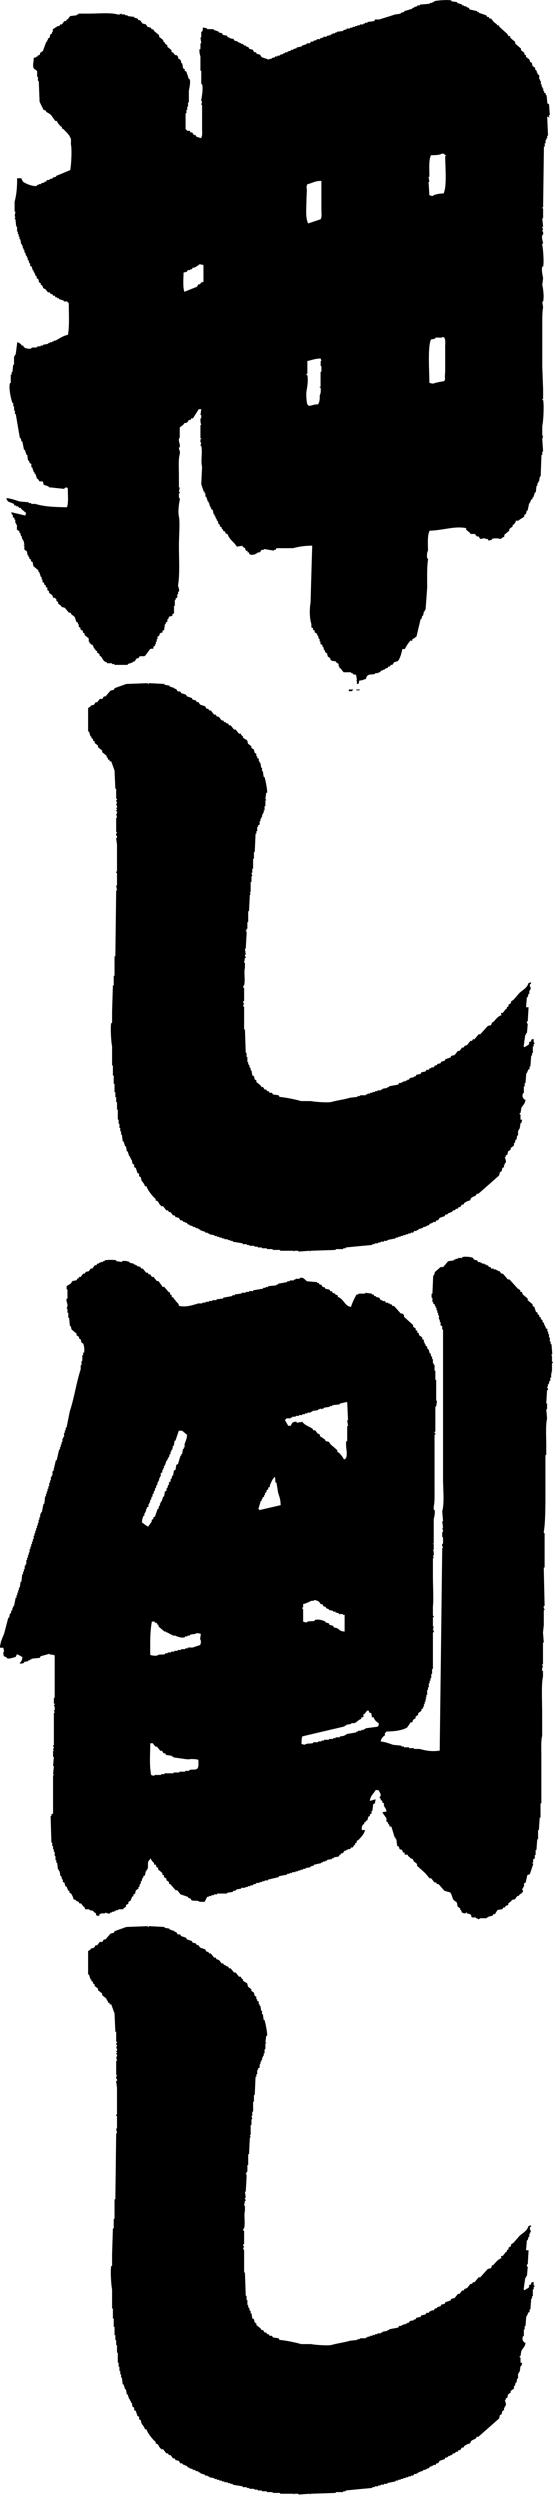
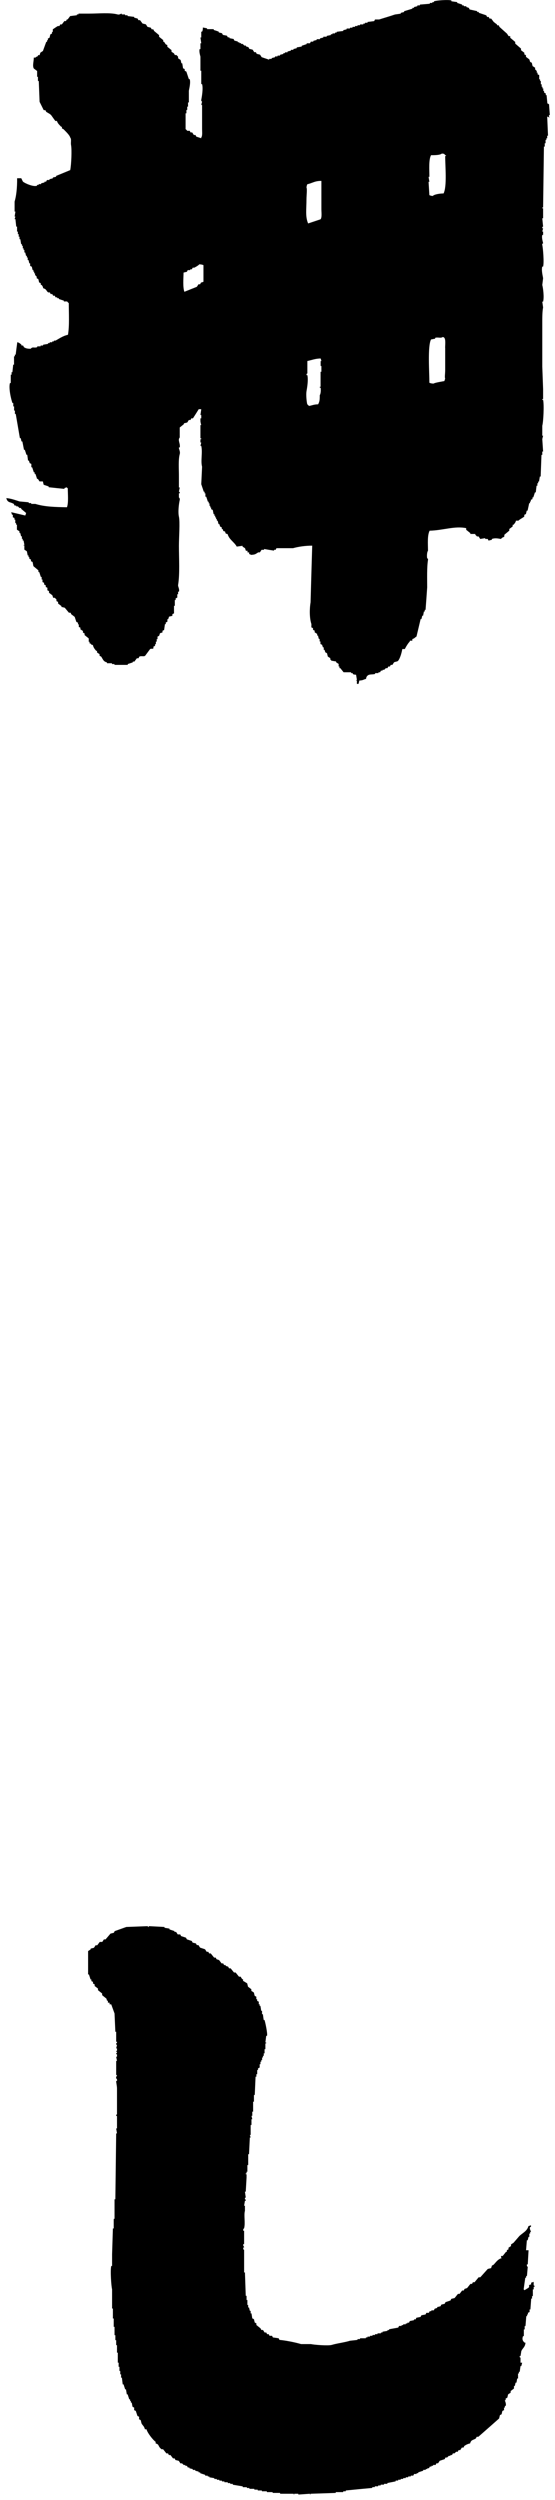
<svg xmlns="http://www.w3.org/2000/svg" width="46" height="207" viewBox="0 0 46 207" fill="none">
  <path fill-rule="evenodd" clip-rule="evenodd" d="M45.572 9.739C45.572 9.739 45.468 9.681 45.505 9.529H45.572C45.551 9.231 45.525 8.933 45.505 8.63L45.369 8.562C45.348 8.332 45.322 8.102 45.301 7.872H45.233V7.736L45.098 7.668V7.532H45.03V7.323H44.962V7.187H44.894V6.978H44.826V6.701H44.759V6.565H44.691V6.22L44.555 6.152V6.016H44.487V5.88L44.352 5.744V5.608L44.143 5.472L44.075 5.195L43.94 5.127L43.872 4.918L43.595 4.708V4.572L43.46 4.504V4.369L43.183 4.159V4.023C43.022 3.887 42.86 3.746 42.703 3.61V3.474L42.291 3.129V2.993H42.156L42.02 2.784C41.812 2.601 41.608 2.418 41.4 2.23L41.332 2.094H41.196V2.026C41.102 1.958 41.014 1.89 40.92 1.817L40.711 1.54H40.575L40.508 1.404H40.372L40.304 1.268L39.683 1.059V0.991H39.548V0.923C39.339 0.876 39.136 0.829 38.927 0.787L38.859 0.651L38.651 0.583V0.515H38.442V0.447H38.306V0.379C38.171 0.332 38.03 0.285 37.894 0.243V0.175C37.733 0.154 37.571 0.128 37.414 0.107V0.039C37.143 -0.045 36.152 0.039 35.97 0.107V0.175H35.834V0.243H35.625V0.311C35.349 0.332 35.072 0.358 34.801 0.379V0.447H34.593V0.515L34.316 0.583V0.651H34.181V0.719L33.492 0.928V0.996L33.215 1.064V1.132C33.054 1.153 32.892 1.179 32.736 1.2C32.334 1.341 31.833 1.482 31.427 1.613H31.082L31.014 1.749C30.832 1.77 30.649 1.796 30.462 1.817V1.885H30.253V1.953H30.117V2.021H29.841V2.089H29.632V2.157H29.424V2.225H29.215V2.293H29.006V2.361H28.73V2.429L28.453 2.497V2.565C28.271 2.585 28.088 2.612 27.901 2.633V2.7H27.765V2.768H27.556V2.836H27.421V2.904C27.306 2.925 27.191 2.951 27.076 2.972V3.04H26.8V3.108L26.523 3.176V3.244H26.247V3.312L25.971 3.38V3.448H25.762L25.694 3.584H25.418V3.652C25.282 3.699 25.141 3.746 25.006 3.788V3.856C24.87 3.877 24.729 3.903 24.593 3.924V3.992L24.317 4.06V4.128H24.108V4.196C24.015 4.217 23.926 4.243 23.832 4.264V4.332H23.623V4.4H23.488V4.468L23.211 4.536V4.604H23.003V4.672H22.794V4.74L22.517 4.808V4.876H22.309V4.944L21.688 4.735L21.552 4.525L21.276 4.457L21.208 4.321H21.073L20.937 4.112L20.661 4.044L20.593 3.908C20.525 3.887 20.457 3.861 20.384 3.84V3.772H20.248L20.113 3.636H19.977V3.568H19.842V3.501H19.706V3.433C19.612 3.412 19.523 3.385 19.43 3.365L19.362 3.229L19.018 3.161V3.093H18.882L18.814 2.957C18.699 2.936 18.585 2.91 18.47 2.889L18.402 2.753C18.308 2.732 18.22 2.706 18.126 2.685V2.617C17.99 2.57 17.849 2.523 17.714 2.481V2.413H17.161V2.345L16.816 2.277C16.806 2.455 16.806 2.517 16.749 2.622H16.681V3.103H16.613L16.681 3.584H16.613V4.065H16.545C16.488 4.274 16.587 4.583 16.613 4.687V5.859H16.681V6.962H16.749C16.853 7.333 16.728 8.008 16.681 8.275C16.66 8.379 16.749 8.41 16.749 8.41L16.681 8.688H16.749V10.69C16.749 10.92 16.79 11.255 16.681 11.38V11.448L16.269 11.312L16.201 11.177H16.065L15.93 10.967H15.794L15.726 10.832H15.518C15.518 10.832 15.45 10.732 15.382 10.695V9.383H15.45V9.106H15.518V8.829H15.585V8.484H15.653V7.516C15.685 7.328 15.815 6.837 15.721 6.549H15.653L15.445 5.927L15.309 5.859V5.723L15.173 5.655C15.152 5.519 15.126 5.378 15.106 5.242H15.038L14.97 4.965L14.761 4.829V4.693L14.626 4.557H14.49L14.422 4.421L14.214 4.285V4.149C14.099 4.055 13.984 3.966 13.869 3.872V3.736L13.734 3.668L13.598 3.459H13.53V3.323C13.416 3.229 13.301 3.14 13.186 3.046V2.91C13.05 2.795 12.91 2.68 12.774 2.565L12.706 2.429H12.571L12.503 2.293L12.226 2.225L12.091 2.015C11.997 1.995 11.908 1.968 11.814 1.948L11.606 1.67H11.47L11.402 1.534L11.126 1.466V1.398C10.943 1.378 10.761 1.351 10.573 1.331V1.263H10.364V1.195H10.088V1.127C9.999 1.127 9.916 1.242 9.743 1.195C9.128 1.027 8.142 1.127 7.402 1.127H6.504V1.195H6.369V1.263C6.186 1.283 6.004 1.31 5.816 1.331L5.607 1.608H5.539L5.472 1.744H5.336L5.127 2.021H4.992L4.924 2.157H4.788C4.752 2.178 4.387 2.413 4.376 2.434V2.643H4.308V2.779L4.173 2.847L4.105 3.124L3.969 3.192V3.328H3.902V3.464H3.834C3.74 3.715 3.651 3.971 3.557 4.222L3.349 4.358L3.281 4.567H3.145V4.635C3.062 4.703 3.01 4.682 2.937 4.771H2.801C2.801 5.09 2.676 5.44 2.801 5.671L3.077 5.88V6.361H3.145V6.706H3.213C3.234 7.281 3.26 7.856 3.281 8.431L3.625 9.122H3.761L3.829 9.258C3.99 9.367 4.11 9.404 4.241 9.535C4.355 9.697 4.47 9.859 4.585 10.016H4.72C4.783 10.241 4.934 10.34 5.065 10.497H5.133V10.633L5.268 10.701C5.425 10.868 5.758 11.166 5.821 11.391C5.941 11.527 5.847 11.783 5.889 12.013C5.962 12.39 5.915 13.587 5.821 14.084C5.43 14.246 5.039 14.408 4.653 14.565V14.633C4.559 14.654 4.47 14.68 4.376 14.701V14.769C4.282 14.79 4.194 14.816 4.1 14.837V14.905H3.891L3.823 15.041H3.688V15.109L3.411 15.177V15.245H3.203V15.313H3.067V15.381C2.744 15.496 2.019 15.151 1.899 15.036C1.852 14.941 1.805 14.852 1.763 14.758H1.419C1.429 15.553 1.346 16.249 1.21 16.693V17.519H1.278L1.21 17.932H1.278L1.21 18.142H1.278C1.299 18.351 1.325 18.555 1.346 18.764H1.414V19.177H1.481V19.386H1.549V19.595H1.617V19.804H1.685C1.706 19.94 1.732 20.081 1.753 20.217H1.82V20.353H1.888V20.562H1.956V20.698H2.024V20.908H2.092L2.159 21.185H2.227V21.321H2.295V21.53H2.363C2.384 21.624 2.41 21.713 2.431 21.807H2.498V22.016L2.634 22.084C2.655 22.178 2.681 22.267 2.702 22.361H2.77V22.497H2.837V22.633H2.905V22.769L3.041 22.905V23.041L3.177 23.109L3.244 23.386L3.38 23.454V23.59H3.448C3.526 23.695 3.547 23.71 3.583 23.867C3.881 23.951 3.818 24.087 3.995 24.212H4.131L4.199 24.348H4.334L4.402 24.484H4.538L4.606 24.62H4.741V24.688H4.877V24.756C5.013 24.803 5.153 24.85 5.289 24.892V24.96H5.565C5.565 24.96 5.638 25.065 5.701 25.096C5.701 25.953 5.764 26.978 5.633 27.721C5.211 27.81 4.924 28.029 4.601 28.202H4.465V28.27H4.329V28.338H4.121V28.406H3.985V28.474C3.849 28.495 3.709 28.521 3.573 28.542V28.61H3.364V28.678H3.088V28.746C2.796 28.84 2.733 28.673 2.535 28.882C2.259 28.871 2.154 28.856 1.982 28.746L1.914 28.61H1.779V28.542C1.659 28.442 1.612 28.385 1.434 28.333C1.387 28.678 1.341 29.023 1.299 29.368H1.231V29.504H1.163V30.194H1.095C1.074 30.403 1.048 30.607 1.028 30.816H0.96V31.026H0.892V31.716H0.824C0.699 32.15 0.928 33.102 1.033 33.373H1.101V33.651H1.168V33.996H1.236V34.273H1.304C1.419 34.942 1.533 35.606 1.648 36.275H1.716C1.737 36.37 1.763 36.459 1.784 36.553H1.852C1.899 36.783 1.946 37.013 1.987 37.243H2.055C2.102 37.379 2.149 37.52 2.191 37.656H2.259C2.279 37.818 2.305 37.98 2.326 38.137H2.394L2.462 38.346L2.598 38.414V38.691H2.665C2.712 38.827 2.759 38.968 2.801 39.104H2.869V39.24H2.937C2.984 39.376 3.031 39.517 3.072 39.653H3.14L3.276 39.862H3.552L3.62 40.14L4.032 40.276V40.343C4.47 40.391 4.903 40.438 5.341 40.48V40.411L5.55 40.343V40.411H5.618C5.618 40.908 5.691 41.619 5.55 42.001C4.548 41.985 3.683 41.959 2.931 41.724H2.587V41.656H2.378V41.588C2.128 41.567 1.873 41.541 1.622 41.52C1.304 41.421 0.918 41.274 0.522 41.243C0.626 41.651 0.855 41.546 1.142 41.724L1.21 41.86H1.346V41.928H1.481L1.617 42.064H1.753V42.132L2.165 42.477L2.097 42.686C1.706 42.592 1.314 42.503 0.928 42.409L0.996 42.618H1.064V42.827L1.2 42.895V43.031H1.267V43.308H1.335V43.444H1.403V43.857L1.612 43.993V44.129H1.68C1.7 44.223 1.726 44.312 1.747 44.406H1.815V44.616H1.883V44.752H1.951L2.019 45.097C1.998 45.191 1.93 45.071 1.951 45.165H2.019V45.51L2.227 45.646C2.248 45.761 2.274 45.876 2.295 45.991H2.363V46.127H2.431V46.263L2.566 46.331V46.467L2.702 46.535L2.77 46.88C2.905 46.995 3.046 47.11 3.182 47.225V47.361H3.25C3.297 47.497 3.343 47.638 3.385 47.774H3.453V47.983H3.521V48.192L3.656 48.26V48.396L3.792 48.464V48.6L3.928 48.668V48.877L4.063 48.945V49.081L4.34 49.29L4.408 49.499H4.543L4.679 49.635V49.771L4.814 49.839V49.975C4.908 50.043 4.997 50.111 5.091 50.184V50.252C5.185 50.273 5.273 50.299 5.367 50.32C5.482 50.456 5.597 50.597 5.712 50.733H5.847L5.915 50.869C6.009 50.937 6.098 51.005 6.191 51.078L6.327 51.492L6.463 51.56V51.696H6.53V51.905L6.666 51.973V52.109L6.875 52.245V52.38L7.01 52.449V52.584C7.125 52.679 7.24 52.767 7.355 52.862V53.139H7.422V53.275H7.49C7.584 53.379 7.527 53.364 7.699 53.411C7.751 53.641 7.85 53.74 7.975 53.892H8.043V54.028L8.252 54.164V54.3L8.387 54.367C8.539 54.592 8.559 54.77 8.867 54.849V54.917H9.279V54.984H9.488V55.053H10.588V54.984C10.724 54.938 10.865 54.89 11.001 54.849V54.781H11.136L11.345 54.504H11.48L11.548 54.367C11.72 54.284 11.893 54.388 12.028 54.3L12.44 53.745C12.55 53.677 12.644 53.766 12.717 53.677V53.541L12.852 53.473V53.337H12.92V53.128H12.988V52.919H13.056V52.71L13.191 52.642L13.259 52.433L13.468 52.365V52.229L13.603 52.161C13.624 51.999 13.65 51.837 13.671 51.68H13.739V51.544L13.875 51.476V51.267H13.942L14.01 51.058L14.287 50.99V50.854L14.422 50.786V50.163H14.49V49.682H14.558V49.547L14.694 49.478V49.201H14.761V48.992H14.829C14.897 48.767 14.74 48.574 14.761 48.438C14.913 47.502 14.829 46.247 14.829 45.196C14.829 44.495 14.928 43.23 14.829 42.78C14.74 42.378 14.829 41.698 14.897 41.4C14.928 41.253 14.829 41.191 14.829 41.191V40.846H14.897C14.918 40.725 14.829 40.71 14.829 40.71L14.897 40.364H14.829V39.397C14.829 38.822 14.772 38.064 14.897 37.604C14.96 37.373 14.808 37.175 14.829 37.049H14.897C14.965 36.72 14.704 36.448 14.897 36.223V35.397C15.012 35.303 15.126 35.214 15.241 35.12V35.052L15.518 34.984L15.653 34.775H15.789L15.857 34.639H15.992C16.154 34.388 16.316 34.132 16.472 33.881H16.681L16.613 34.362H16.681V34.639H16.613V34.848C16.613 34.989 16.681 35.188 16.681 35.193H16.613V36.296H16.681V36.364H16.613V36.642H16.681L16.613 36.919H16.681C16.806 37.447 16.618 38.173 16.749 38.644C16.728 39.125 16.702 39.611 16.681 40.093L16.89 40.715H16.957V40.851H17.025V41.128H17.093C17.14 41.264 17.187 41.405 17.229 41.541H17.296V41.677H17.364V41.886H17.432V42.022H17.5V42.158L17.635 42.226C17.656 42.341 17.682 42.456 17.703 42.571H17.771V42.707H17.839V42.843H17.907V42.979H17.974V43.115H18.042L18.11 43.392H18.178L18.246 43.601L18.381 43.669V43.805H18.449C18.569 43.999 18.386 43.925 18.658 44.014C18.71 44.203 18.673 44.171 18.866 44.223C18.986 44.673 19.414 44.877 19.623 45.259C19.784 45.238 19.946 45.212 20.102 45.191V45.259L20.311 45.395L20.379 45.604H20.515V45.74H20.65V45.876C20.786 45.918 20.708 45.865 20.786 45.944C21.177 45.928 21.172 45.87 21.407 45.735H21.542L21.678 45.525H21.886V45.457C22.163 45.505 22.439 45.552 22.71 45.593V45.525H22.846L22.914 45.389H24.291C24.729 45.264 25.308 45.18 25.877 45.18C25.83 46.744 25.783 48.307 25.741 49.876C25.647 50.441 25.647 51.178 25.809 51.669V51.947L25.945 52.014V52.151L26.08 52.218V52.354L26.289 52.49V52.626H26.357L26.424 52.903H26.492V53.113H26.56V53.322L26.695 53.39L26.763 53.599H26.831V53.808H26.899L26.967 54.017L27.102 54.085L27.17 54.362L27.379 54.498V54.634H27.447V54.702L27.859 54.77V54.838L28.067 54.974V55.183H28.135V55.319H28.203C28.297 55.434 28.386 55.549 28.479 55.664H29.1V55.732H29.236V55.8C29.33 55.863 29.356 55.852 29.512 55.868C29.533 56.004 29.559 56.145 29.58 56.281C29.57 56.381 29.507 56.255 29.512 56.349H29.58V56.626H29.716C29.736 56.532 29.763 56.443 29.783 56.349C30.096 56.339 30.112 56.266 30.336 56.213C30.368 56.062 30.378 56.02 30.472 55.936C30.623 55.8 30.874 55.873 31.093 55.8V55.732H31.369V55.664H31.505L31.573 55.528H31.708V55.46H31.844L31.979 55.324H32.115L32.183 55.188H32.318L32.386 55.053H32.522L32.657 54.843C32.751 54.781 32.929 54.796 33.002 54.707C33.169 54.493 33.289 54.054 33.346 53.74H33.555C33.633 53.573 33.836 53.233 33.967 53.118V53.05H34.175V52.914C34.368 52.862 34.373 52.788 34.52 52.705C34.634 52.224 34.749 51.737 34.864 51.256H34.932L34.999 50.979H35.067C35.088 50.864 35.114 50.749 35.135 50.634H35.203V50.498H35.271C35.318 49.876 35.365 49.254 35.406 48.637C35.406 47.894 35.375 46.989 35.474 46.357C35.495 46.242 35.406 46.236 35.406 46.221C35.365 46.027 35.396 45.693 35.474 45.599C35.469 45.013 35.411 44.323 35.61 43.941C36.705 43.92 37.701 43.528 38.64 43.732V43.868L38.984 44.145V44.213H39.397V44.281C39.459 44.323 39.517 44.406 39.532 44.417H39.668L39.803 44.626C39.939 44.605 40.08 44.579 40.215 44.558V44.626H40.424L40.492 44.762C40.586 44.741 40.674 44.715 40.768 44.694V44.626C41.05 44.527 41.279 44.589 41.525 44.626C41.634 44.464 41.723 44.516 41.801 44.417V44.281C41.937 44.166 42.078 44.051 42.213 43.936V43.8L42.49 43.591V43.455H42.557C42.657 43.334 42.719 43.287 42.766 43.11H42.975C43.079 42.984 43.387 42.853 43.455 42.764V42.629L43.59 42.561C43.611 42.467 43.637 42.378 43.658 42.283H43.726C43.773 42.074 43.82 41.87 43.861 41.661H43.929V41.525H43.997V41.389L44.133 41.321V41.185H44.2C44.248 41.049 44.294 40.908 44.336 40.772H44.404C44.425 40.589 44.451 40.406 44.472 40.218H44.54V40.009H44.607V39.873H44.675C44.696 39.737 44.722 39.596 44.743 39.46H44.811C44.832 38.864 44.858 38.262 44.879 37.666H44.946V37.389H45.014C44.993 37.044 44.967 36.699 44.946 36.354C44.967 36.26 44.993 36.171 45.014 36.077H44.946V35.251C45.035 34.947 45.108 33.52 45.014 33.112H44.946V33.044H45.014V32.218C44.993 31.596 44.967 30.973 44.946 30.356V26.837C44.946 26.382 44.941 25.807 45.014 25.457C44.993 25.295 44.967 25.133 44.946 24.976H45.014C45.113 24.594 45.014 23.867 44.946 23.595C44.967 23.412 44.993 23.229 45.014 23.041C44.988 22.842 44.858 22.377 44.946 22.074H45.014C45.108 21.734 45.004 20.531 44.946 20.28C44.915 20.149 44.998 20.186 45.014 20.144C44.993 20.003 44.879 19.695 44.946 19.454H45.014V19.177H44.946C44.967 19.083 44.993 18.994 45.014 18.9H44.946C44.931 18.759 45.014 18.764 45.014 18.764C44.993 18.534 44.967 18.304 44.946 18.073H45.014V17.247H44.946V17.179H45.014C45.035 15.501 45.061 13.822 45.082 12.139H45.15V11.862H45.218V11.584H45.285V11.448H45.353V11.239H45.421C45.4 10.711 45.374 10.183 45.353 9.65L45.572 9.739ZM16.863 23.334L16.655 23.402L16.587 23.538H16.451L16.316 23.747C15.971 23.883 15.627 24.024 15.283 24.16C15.142 23.784 15.205 23.067 15.215 22.57C15.309 22.549 15.398 22.523 15.492 22.502L15.559 22.366H15.768V22.299H15.904L15.971 22.163H16.107C16.243 22.089 16.42 22 16.519 21.885C16.702 21.896 16.754 21.912 16.863 21.953V23.334ZM26.638 30.304V30.785H26.57V32.029H26.503V32.097H26.57C26.612 32.291 26.581 32.626 26.503 32.72C26.503 33.122 26.492 33.237 26.367 33.478C26.012 33.483 25.877 33.567 25.611 33.614C25.558 33.546 25.527 33.546 25.475 33.478C25.433 33.431 25.345 32.725 25.407 32.375C25.459 32.082 25.564 31.46 25.475 31.062H25.407C25.386 30.926 25.475 30.926 25.475 30.926V29.891C25.835 29.818 26.143 29.687 26.576 29.682L26.643 29.891H26.576V30.304H26.638ZM26.57 18.157C26.226 18.272 25.882 18.387 25.538 18.502C25.292 17.932 25.402 17.315 25.402 16.5C25.402 16.202 25.47 15.621 25.402 15.532C25.418 15.37 25.433 15.36 25.47 15.255C25.892 15.166 26.08 14.973 26.638 14.978V17.326C26.638 17.582 26.695 18.011 26.57 18.152V18.157ZM36.898 28.793V30.654C36.898 30.926 36.841 31.261 36.898 31.345L36.83 31.554C36.679 31.58 36.011 31.69 35.933 31.763C35.751 31.752 35.698 31.737 35.589 31.695C35.589 30.806 35.432 28.673 35.724 28.108C35.839 28.087 35.954 28.061 36.069 28.04V27.972C36.293 27.899 36.543 28.029 36.689 27.904C36.825 27.946 36.747 27.893 36.825 27.972C36.95 28.113 36.893 28.542 36.893 28.798H36.898V28.793ZM36.966 12.913H36.898C36.898 13.77 37.06 15.438 36.763 16.019C36.476 16.019 36.011 16.081 35.865 16.228C35.704 16.212 35.693 16.196 35.589 16.16C35.568 15.794 35.542 15.422 35.521 15.056H35.589L35.521 14.643H35.589C35.589 14.042 35.521 13.242 35.724 12.85C36.022 12.85 36.476 12.85 36.622 12.714C36.825 12.735 36.809 12.719 36.898 12.85H36.966V12.918V12.913Z" fill="black" />
-   <path fill-rule="evenodd" clip-rule="evenodd" d="M28.912 57.228H29.189V57.16H29.256V57.092H28.912V57.228Z" fill="black" />
-   <path fill-rule="evenodd" clip-rule="evenodd" d="M29.533 57.16H29.809V57.092H29.533V57.16Z" fill="black" />
-   <path fill-rule="evenodd" clip-rule="evenodd" d="M41.53 84.011V83.875H41.666L41.942 83.53H42.01V83.394L42.145 83.326V83.19L42.354 83.054V82.918L42.563 82.782L43.042 82.228C43.314 81.961 43.684 81.825 43.799 81.402L44.008 81.334V81.47H43.94C43.856 81.621 44.013 81.82 44.008 81.883H43.94V82.019H43.872V82.296H43.804L43.736 82.573H43.668L43.601 83.399H43.809L43.741 84.571H43.674C43.637 84.722 43.741 84.78 43.741 84.78L43.674 85.538H43.606V85.674H43.538C43.491 85.998 43.444 86.317 43.402 86.641L43.47 86.709L43.815 86.5C43.95 86.291 43.694 86.328 44.023 86.223V86.087L44.232 86.019V86.296C44.273 86.354 44.315 86.296 44.3 86.432H44.232V86.641H44.164V87.195H44.096V87.405H44.028L43.961 88.304H43.893V88.513L43.757 88.581V88.717H43.689V88.853H43.621L43.554 89.679H43.486V89.956H43.418V90.511H43.35C43.277 90.704 43.288 90.85 43.418 90.992C43.496 91.07 43.418 91.018 43.554 91.06C43.517 91.436 43.324 91.489 43.209 91.75L43.142 92.163H43.074C43.048 92.278 43.136 92.283 43.142 92.299V92.712H43.277L43.209 92.989H43.142L43.074 93.47H43.006V93.606H42.938V94.019H42.87L42.803 94.364H42.735L42.667 94.641H42.599V94.851L42.323 95.06V95.196L42.114 95.332L42.046 95.609L41.911 95.677V95.813H41.843C41.853 95.891 41.978 96.116 41.911 96.294H41.843V96.43H41.775V96.639L41.639 96.707L41.572 96.984L41.436 97.052L41.368 97.329C40.794 97.836 40.221 98.344 39.647 98.846H39.511L39.443 98.981C39.209 99.138 39.052 99.07 38.964 99.395C38.776 99.431 38.63 99.504 38.484 99.604L38.416 99.74H38.28L38.145 99.949H38.009L37.941 100.085H37.806L37.67 100.221H37.534L37.467 100.357H37.331V100.425H37.195L37.06 100.561H36.924L36.856 100.697L36.444 100.833L36.309 101.042H36.173L36.105 101.178H35.897V101.246H35.761V101.314H35.625L35.557 101.45H35.422V101.518H35.286V101.586H35.078V101.653L34.666 101.789V101.857H34.53V101.925H34.321L34.254 102.061H34.045V102.129H33.836V102.197H33.628V102.265H33.419V102.333H33.21V102.401H33.002V102.469H32.793V102.537L32.105 102.673V102.741H31.828V102.809H31.552V102.877H31.343V102.945H31.067V103.013H30.858V103.081C30.122 103.149 29.387 103.217 28.657 103.29V103.358H28.448V103.426H27.827V103.494L25.762 103.562C25.668 103.578 25.788 103.63 25.694 103.63V103.562L24.729 103.63V103.562H24.385V103.63C24.291 103.646 24.411 103.583 24.317 103.562H23.216V103.494H22.596V103.426H22.116V103.358H21.704V103.29H21.36V103.222H21.083V103.154H20.671V103.086H20.462V103.018H20.118V102.95L19.294 102.814V102.746H19.085V102.678H18.877V102.61H18.6V102.542H18.392V102.474H18.183V102.406H17.974V102.338H17.766V102.271L17.354 102.203V102.135H17.218V102.067H17.009V101.999L16.597 101.863V101.795H16.462V101.727L16.185 101.659V101.591H15.977V101.523L15.7 101.455V101.387H15.565L15.497 101.251H15.361V101.183H15.226L15.09 101.047H14.954L14.819 100.838L14.542 100.77L14.474 100.634H14.339L14.13 100.357H13.995L13.927 100.221H13.791L13.515 99.876H13.379L13.243 99.74C13.103 99.552 13.165 99.468 12.899 99.395V99.259C12.691 99.133 12.205 98.506 12.143 98.223H12.007C11.96 97.978 11.825 97.915 11.731 97.742L11.663 97.465L11.527 97.397V97.188L11.392 97.12L11.256 96.707L11.12 96.639V96.43L10.985 96.362L10.917 96.017H10.849V95.881H10.781V95.745H10.714L10.578 95.332H10.51L10.442 94.919H10.375L10.239 94.506H10.171L10.103 93.951H10.036V93.674H9.968V93.397H9.9V93.052H9.832V92.707H9.764V91.881H9.697V91.258H9.629V90.845H9.561V90.432H9.493V89.742H9.425V89.052H9.357V88.226H9.29V86.636C9.222 86.395 9.128 85.036 9.222 84.701H9.29V83.734L9.357 81.595H9.425V80.837C9.441 80.743 9.467 80.863 9.493 80.769V79.18H9.561C9.582 77.36 9.608 75.546 9.629 73.726H9.697L9.629 73.313H9.697V72.277H9.629C9.608 72.162 9.691 72.157 9.697 72.141V70.003C9.697 69.788 9.618 69.48 9.629 69.381H9.697C9.728 69.208 9.629 69.171 9.629 69.171C9.592 69.009 9.707 68.988 9.697 68.894H9.629V67.723H9.697L9.629 67.378H9.697V67.169H9.629V67.101C9.629 67.101 9.712 67.069 9.697 66.965H9.629V66.897H9.697V66.688H9.629L9.697 66.41C9.697 66.41 9.613 66.384 9.629 66.275C9.629 66.275 9.717 66.243 9.697 66.139H9.629V65.312H9.561L9.493 63.796L9.217 63.038H9.081V62.902H8.945V62.766C8.737 62.63 8.914 62.703 8.81 62.557L8.466 62.28V62.144L8.121 61.867V61.731L7.845 61.522V61.386L7.709 61.318V61.182L7.574 61.114V60.978H7.506L7.37 60.565H7.302V58.63L7.511 58.494V58.426L7.787 58.358L7.923 58.149H8.059L8.267 57.872H8.476L8.612 57.663H8.747L9.159 57.181L9.436 57.114L9.504 56.977C9.827 56.862 10.145 56.748 10.469 56.632L12.258 56.565V56.632H12.325V56.565L13.635 56.632V56.7L14.047 56.768V56.836L14.459 56.972V57.04H14.594L14.73 57.249H14.939L15.006 57.385L15.418 57.521L15.486 57.657L15.898 57.793L15.966 57.929L16.243 57.997L16.31 58.133H16.446L16.582 58.342L16.994 58.478L17.129 58.687H17.265L17.333 58.823H17.468L17.745 59.169H17.88L17.948 59.304L18.157 59.372L18.366 59.65H18.501L18.569 59.785H18.705V59.853L18.913 59.921L18.981 60.057H19.117L19.393 60.403H19.529L19.805 60.748H19.941L20.076 60.957H20.144V61.093L20.488 61.302L20.556 61.579L20.833 61.788V61.924L21.041 62.06L21.109 62.337L21.245 62.405V62.614H21.313V62.75L21.448 62.818V63.027H21.516V63.163H21.584L21.652 63.576H21.719V63.854H21.787L21.855 64.335H21.923C21.98 64.492 22.189 65.448 22.131 65.647H22.064L21.996 66.201H22.064V66.269H21.996V66.75H21.928V67.096H21.86V67.305H21.792V67.441H21.725V67.65H21.657V67.786H21.589V67.995H21.521V68.272L21.386 68.34V68.476H21.318V68.821H21.25V69.03H21.182L21.114 70.547H21.047V71.101H20.979V71.927H20.911V72.272H20.843L20.911 72.549H20.843V73.03H20.775V73.856H20.707L20.775 74.066H20.707L20.64 75.446H20.572V76.346H20.504V76.9H20.436V77.036H20.368V77.104H20.436V77.381L20.368 78.552H20.301L20.368 79.033C20.368 79.033 20.28 79.033 20.301 79.169C20.301 79.169 20.389 79.201 20.368 79.305H20.301L20.233 79.718H20.301V80.131C20.196 80.497 20.348 81.135 20.233 81.58C20.233 81.58 20.128 81.637 20.165 81.789H20.233V82.892H20.165C20.123 83.054 20.243 83.08 20.233 83.169H20.165C20.139 83.352 20.233 83.378 20.233 83.378V85.24H20.301L20.368 87.175H20.436V87.52H20.504V87.933H20.572V88.142H20.64L20.707 88.419H20.775V88.628H20.843L20.911 89.041L21.047 89.109L21.114 89.386L21.25 89.454V89.59L21.594 89.868L21.662 90.003H21.798L21.933 90.213H22.069L22.137 90.349H22.272L22.34 90.484H22.549L22.617 90.621L23.096 90.688L23.164 90.824C23.592 90.856 24.427 91.013 24.953 91.169H25.777C25.986 91.227 27.201 91.326 27.499 91.237C27.953 91.102 28.568 91.034 29.011 90.892L29.632 90.824V90.756H29.841V90.688H30.321V90.621H30.456V90.552H30.665V90.484H30.873V90.416H31.082V90.349H31.291V90.281H31.567V90.213H31.703V90.145L32.115 90.077V90.009H32.251V89.941L33.007 89.805L33.075 89.669H33.283V89.601H33.419V89.533H33.628V89.465H33.763V89.397H33.899L33.967 89.261L34.311 89.193V89.125H34.447L34.514 88.989L34.858 88.921L34.926 88.785L35.271 88.717L35.338 88.581H35.547L35.615 88.445H35.751V88.377H35.959L36.027 88.241L36.236 88.173V88.105L36.512 88.037L36.58 87.901L36.856 87.833L36.924 87.698L37.336 87.561L37.404 87.426L37.68 87.358L37.957 87.013H38.093L38.301 86.735H38.437L38.505 86.599L38.713 86.531L38.99 86.186H39.125L39.193 86.05H39.329L39.673 85.637H39.809L40.429 84.947L40.706 84.879L40.773 84.67L40.909 84.602C41.118 84.382 41.259 84.137 41.598 84.048L41.53 84.011Z" fill="black" />
-   <path fill-rule="evenodd" clip-rule="evenodd" d="M45.708 112.121H45.776L45.708 111.295H45.64V111.086H45.572V110.741H45.504V110.464H45.437V110.255H45.369V110.045L45.233 109.977V109.842H45.165V109.706H45.098V109.57L44.962 109.434V109.298L44.826 109.23V109.094L44.691 109.026V108.89L44.555 108.822V108.686L44.419 108.618C44.373 108.482 44.326 108.341 44.284 108.205C44.237 108.184 44.19 108.158 44.148 108.137V108.001C44.013 107.886 43.872 107.771 43.736 107.656V107.52L43.324 107.175L43.256 106.966H43.121V106.83L42.912 106.694C42.682 106.443 42.453 106.186 42.224 105.936H42.088C41.952 105.773 41.812 105.611 41.676 105.454H41.54L41.405 105.245H41.269V105.177H41.133V105.109H40.925V105.041H40.716L40.648 104.905H40.513L40.445 104.769H40.309V104.701H40.174V104.634H39.965V104.566H39.829V104.498H39.621C39.6 104.45 39.574 104.403 39.553 104.362L39.276 104.294L39.209 104.158C39.073 104.074 38.551 104.016 38.312 104.09V104.158H37.967V104.226H37.759V104.294H37.623V104.362C37.461 104.383 37.3 104.409 37.143 104.43L36.731 104.911H36.522C36.361 105.047 36.199 105.188 36.043 105.324C36.022 105.418 35.996 105.507 35.975 105.601H35.907C35.886 106.108 35.86 106.615 35.839 107.117H35.771V107.462H35.839V107.807H35.907V107.943L36.043 108.011V108.147H36.11V108.283H36.178V108.492H36.246V108.702H36.314V108.911H36.382V109.256H36.45V109.465H36.517V109.742L36.653 109.81V110.087H36.721V122.511C36.721 123.332 36.846 124.441 36.653 125.136C36.674 125.413 36.7 125.69 36.721 125.962H36.653C36.674 126.145 36.7 126.328 36.721 126.517H36.653L36.721 126.726C36.726 126.877 36.653 126.862 36.653 126.862V127.275H36.721V127.829H36.653C36.606 128.002 36.726 128.117 36.721 128.174H36.653C36.585 133.764 36.517 139.359 36.444 144.949C35.85 145.048 35.302 144.964 34.791 144.813H34.311V144.745H33.899V144.677H33.487V144.609H33.278V144.541C33.049 144.52 32.819 144.494 32.59 144.473C32.287 144.373 31.927 144.227 31.557 144.196C31.593 143.918 31.703 143.887 31.833 143.715H31.901V143.505C31.901 143.505 32 143.437 32.037 143.369C32.636 143.369 33.398 143.275 33.758 143.024C33.852 142.888 33.941 142.747 34.034 142.611H34.17C34.191 142.543 34.217 142.475 34.238 142.402L34.447 142.266V142.13L34.655 141.994V141.858C34.749 141.79 34.838 141.722 34.932 141.649V141.513L35.067 141.445V141.309H35.135V141.1H35.203V140.891H35.271V140.682H35.338L35.271 140.546H35.338V140.337H35.406V139.924H35.474V139.714H35.542V139.369H35.61V139.16H35.677V138.951H35.745V138.606H35.813V138.193H35.881V135.155H35.949C35.985 135.008 35.881 134.946 35.881 134.946C35.902 134.851 35.928 134.763 35.949 134.668H35.881V133.91H35.949C35.969 133.795 35.886 133.79 35.881 133.774V133.016C35.949 132.457 35.881 131.317 35.881 130.532V129.016H35.949L35.881 128.807H35.949V128.462L35.881 128.326H35.949V127.845H35.881C35.881 127.745 35.933 127.871 35.949 127.777V125.774C35.985 125.643 36.084 125.251 36.017 125.016H35.949V124.739C36.037 124.394 36.017 123.813 36.017 123.358V118.804C36.017 118.804 36.105 118.814 36.084 118.668H36.017C36.001 118.522 36.084 118.532 36.084 118.532V116.461H36.152C36.173 116.299 36.199 116.137 36.22 115.98H36.152V114.255H36.084V113.497H36.017V113.015H35.949V112.88H35.881V112.534H35.813V112.325H35.745L35.677 112.048H35.61L35.542 111.771L35.406 111.635V111.499L35.271 111.431V111.295H35.203V111.159H35.135V110.95L34.999 110.882V110.746C34.906 110.678 34.817 110.61 34.723 110.537V110.401L34.587 110.333V110.197L34.452 110.129V109.993L34.243 109.857V109.721C33.993 109.491 33.737 109.261 33.487 109.031V108.895L33.351 108.759H33.215C33.033 108.55 32.85 108.346 32.663 108.137H32.527L32.459 108.001H32.324V107.933H32.188V107.865H31.979L31.912 107.729H31.703V107.661H31.567C31.52 107.593 31.473 107.525 31.432 107.452C31.338 107.431 31.249 107.405 31.155 107.384V107.316H31.02C30.999 107.269 30.973 107.222 30.952 107.18H30.816V107.112C30.634 107.091 30.451 107.065 30.263 107.044V107.112H29.71V107.18H29.575C29.481 107.232 29.121 108.038 29.095 108.215C28.542 108.137 28.49 107.52 27.994 107.389V107.253L27.786 107.185V107.117L27.577 107.049C27.556 107.002 27.53 106.955 27.509 106.913H27.374L27.306 106.777C27.191 106.756 27.076 106.73 26.962 106.709L26.894 106.573H26.758C26.711 106.505 26.664 106.437 26.622 106.364H26.487L26.419 106.228H26.283V106.16C26.007 106.139 25.73 106.113 25.459 106.092C25.266 106.014 25.214 105.716 24.839 105.815V105.883H24.494V105.951H24.359V106.019H24.014V106.087H23.806V106.155C23.555 106.202 23.3 106.249 23.049 106.291V106.359H22.914V106.427C22.684 106.448 22.455 106.474 22.225 106.495V106.563H22.017V106.631H21.808V106.699C21.532 106.746 21.255 106.793 20.984 106.835V106.903H20.64V106.971H20.363V107.039H20.019V107.107C19.836 107.128 19.654 107.154 19.466 107.175V107.243H19.257V107.311C19.007 107.358 18.752 107.405 18.501 107.447V107.515C18.319 107.536 18.136 107.562 17.948 107.583V107.651H17.604V107.719H17.328V107.787H17.051V107.855H16.775V107.923H16.43C15.945 108.079 15.418 108.247 14.845 108.132C14.798 107.954 14.735 107.907 14.636 107.787H14.568V107.651H14.5C14.454 107.583 14.406 107.515 14.365 107.441L14.229 107.373V107.238L14.094 107.17V107.034L13.958 106.966C13.843 106.83 13.729 106.688 13.614 106.553H13.478C13.363 106.39 13.249 106.228 13.134 106.071H12.998C12.904 105.956 12.816 105.841 12.722 105.726H12.586C12.539 105.658 12.492 105.59 12.451 105.517H12.315L12.247 105.381H12.111C12.018 105.266 11.929 105.151 11.835 105.036H11.699L11.632 104.9C11.538 104.879 11.449 104.853 11.355 104.832V104.764H11.22V104.696H11.084V104.628L10.74 104.56V104.492C10.609 104.435 10.328 104.367 10.119 104.424V104.492C9.957 104.471 9.796 104.445 9.639 104.424V104.356C9.436 104.288 8.778 104.32 8.674 104.356V104.424H8.539V104.492H8.33V104.56H8.194V104.628H8.059L7.991 104.764H7.855C7.787 104.858 7.72 104.947 7.647 105.041H7.511C7.464 105.109 7.417 105.177 7.375 105.251C7.282 105.271 7.193 105.298 7.099 105.318L7.031 105.454H6.895L6.687 105.732H6.551L6.483 105.868H6.416L6.348 106.003L6.004 106.071C5.957 106.139 5.91 106.207 5.868 106.281C5.753 106.349 5.638 106.417 5.524 106.49V106.767H5.591V107.525H5.524C5.472 107.724 5.576 107.912 5.591 108.006C5.618 108.184 5.518 108.289 5.524 108.351H5.591V108.696H5.659V109.109H5.727C5.748 109.34 5.774 109.57 5.795 109.8H5.863C5.884 109.894 5.91 109.983 5.931 110.077L6.343 110.422V110.558C6.41 110.605 6.478 110.652 6.551 110.694V110.83L6.687 110.898C6.708 110.992 6.734 111.081 6.755 111.175L6.89 111.243C6.963 111.363 7.026 111.792 6.958 112.001H6.89V112.21H6.822V112.691H6.755V113.036H6.687V113.382C6.327 114.464 6.155 115.761 5.79 116.833C5.696 117.293 5.607 117.753 5.513 118.213H5.445V118.422H5.378V118.631H5.31V118.976H5.242V119.112H5.174V119.39H5.106V119.599H5.039V119.808H4.971V120.017H4.903C4.835 120.315 4.767 120.613 4.694 120.916H4.627C4.559 121.214 4.491 121.512 4.418 121.816H4.35V122.161H4.282V122.297H4.214V122.574H4.147V122.783H4.079V123.06H4.011V123.269H3.943V123.479H3.875V123.688H3.808V123.897H3.74C3.719 124.106 3.693 124.31 3.672 124.519H3.604C3.557 124.749 3.51 124.979 3.469 125.209H3.401V125.345H3.333V125.622H3.265V125.832H3.197V126.109H3.13V126.318H3.062V126.527H2.994V126.736H2.926V126.945H2.858V127.154H2.79V127.432H2.723V127.641H2.655V127.85H2.587V128.059H2.519V128.268H2.451V128.545H2.384V128.755H2.316V128.964H2.248V129.173H2.18V129.518H2.112V129.654H2.045V129.931H1.977V130.14H1.909V130.349H1.841C1.82 130.559 1.794 130.762 1.773 130.972H1.706C1.685 131.134 1.659 131.296 1.638 131.453H1.57V131.662H1.502V131.871H1.434V132.08H1.367V132.289H1.299C1.252 132.519 1.205 132.749 1.163 132.98H1.095V133.115H1.027V133.325H0.96C0.939 133.419 0.913 133.508 0.892 133.602H0.824C0.803 133.717 0.777 133.832 0.756 133.947H0.688C0.574 134.386 0.459 134.82 0.344 135.259C0.214 135.584 0.01 135.997 -6.10352e-05 136.431H0.276C0.297 136.546 0.323 136.661 0.344 136.776H0.276C0.287 137.372 0.402 137.021 0.621 137.33C0.97 137.325 1.059 137.246 1.309 137.194C1.351 137.058 1.299 137.137 1.377 137.058V136.99C1.481 136.948 1.732 137.163 1.857 137.199C1.836 137.424 1.784 137.571 1.648 137.68V137.748C1.825 137.733 1.888 137.748 1.992 137.68V137.612C2.107 137.591 2.222 137.565 2.337 137.544V137.476H2.472V137.408H2.608V137.34C2.837 137.32 3.067 137.293 3.296 137.272L3.364 137.137C3.615 137.069 3.87 137.001 4.121 136.927V136.995C4.319 136.995 4.418 137.021 4.533 137.063V140.582H4.465V141.063H4.533C4.553 141.168 4.465 141.199 4.465 141.199L4.533 141.335V141.612H4.465L4.533 141.822H4.465V144.515H4.397C4.376 144.624 4.465 144.65 4.465 144.65C4.48 144.776 4.397 144.786 4.397 144.786C4.381 144.886 4.465 144.922 4.465 144.922C4.475 145.022 4.418 144.896 4.397 144.99V145.471H4.465L4.397 146.23H4.465L4.397 146.92H4.465V146.988H4.397V150.162L4.261 150.23V150.366H4.194C4.214 151.103 4.241 151.84 4.261 152.572H4.329V152.849H4.397V153.127H4.465V153.336H4.533V153.681H4.6V154.026H4.668V154.235H4.736C4.757 154.418 4.783 154.601 4.804 154.789H4.872V154.925H4.939C4.96 155.061 4.986 155.202 5.007 155.338H5.075C5.096 155.433 5.122 155.521 5.143 155.616H5.211V155.825L5.346 155.893C5.367 155.987 5.393 156.076 5.414 156.17L5.55 156.238V156.374H5.618V156.51L5.753 156.578V156.714L5.889 156.782C5.988 156.933 6.056 157.074 6.097 157.263C6.165 157.284 6.233 157.31 6.306 157.331V157.399C6.374 157.42 6.442 157.446 6.515 157.467L6.583 157.603H6.718L6.927 157.88H6.995C7.015 157.948 7.042 158.016 7.062 158.089H7.407V158.157C7.521 158.178 7.636 158.204 7.751 158.225V158.293C7.819 158.34 7.887 158.387 7.96 158.429V158.565C8.027 158.643 8.1 158.617 8.236 158.633V158.497C8.377 158.471 8.372 158.429 8.372 158.429H8.716V158.361C8.758 158.356 8.966 158.486 9.128 158.429V158.361H9.264V158.293H9.472V158.225H9.608V158.157H9.816V158.089H10.229V158.021L10.437 157.885V157.749L10.646 157.613V157.477L10.854 157.341V157.205H10.922V157.069L11.058 157.001V156.865L11.194 156.797C11.214 156.703 11.24 156.614 11.261 156.52C11.329 156.473 11.397 156.426 11.47 156.384V156.248H11.538L11.606 155.971H11.673V155.762H11.741C11.762 155.668 11.788 155.579 11.809 155.485H11.877V155.349L12.012 155.281C12.033 155.166 12.059 155.051 12.08 154.936H12.148V154.8H12.216C12.346 154.46 12.138 154.183 12.425 153.974V153.906H12.492C12.56 154.031 12.643 154.172 12.769 154.251V154.387H12.904L12.972 154.596L13.108 154.664V154.8C13.223 154.894 13.337 154.983 13.452 155.077V155.213L13.588 155.281V155.417L13.796 155.553V155.689L14.005 155.825V155.961L14.14 156.029C14.276 156.191 14.417 156.353 14.553 156.51H14.688C14.782 156.625 14.871 156.74 14.965 156.855C15.173 156.923 15.377 156.991 15.585 157.064V157.132L15.794 157.2L15.862 157.336C16.065 157.43 16.373 157.315 16.55 157.472H16.962L17.171 157.059H17.307V156.991H17.515V156.923H17.724V156.855H18V156.787H18.825V156.719C18.986 156.698 19.148 156.672 19.304 156.651V156.583L19.581 156.515V156.447C19.716 156.426 19.857 156.4 19.993 156.379V156.311H20.337V156.243H20.546V156.175H20.754V156.107H20.963V156.039L21.239 155.971V155.903H21.516V155.835H21.725V155.767H21.933V155.699H22.21V155.631C22.507 155.563 22.804 155.495 23.107 155.422V155.354C23.336 155.307 23.566 155.26 23.795 155.218V155.15H24.004V155.082H24.213V155.014H24.489V154.946H24.698V154.878H24.906V154.81H25.115V154.742H25.324V154.674C25.459 154.653 25.6 154.627 25.736 154.606V154.538L26.012 154.47V154.402C26.221 154.355 26.424 154.308 26.633 154.266V154.199H26.768V154.131H26.977V154.063H27.113V153.995L27.525 153.927V153.859H27.66V153.791C27.796 153.77 27.937 153.744 28.073 153.723C28.093 153.676 28.119 153.629 28.14 153.587H28.208L28.276 153.451H28.412C28.459 153.383 28.505 153.315 28.547 153.242H28.683V153.174H28.818V153.106H29.027C29.048 153.059 29.074 153.012 29.095 152.97H29.23C29.277 152.902 29.324 152.834 29.366 152.761H29.434V152.625L29.57 152.557V152.421L29.705 152.353C29.924 152.123 30.169 151.882 30.258 151.527H29.982C29.997 151.228 29.982 151.213 30.117 151.045H30.185V150.91L30.321 150.842V150.774L30.456 150.706L30.524 150.428L30.66 150.36V150.225L30.795 150.157V149.947H30.863C30.884 149.764 30.91 149.581 30.931 149.393L31.067 149.325C31.087 149.21 31.113 149.095 31.134 148.98C30.973 149.027 30.811 149.074 30.654 149.116C30.701 148.677 30.967 148.52 31.134 148.217H31.343C31.405 148.248 31.583 148.551 31.552 148.698C31.552 148.698 31.437 148.766 31.484 148.907H31.552V149.043L31.687 149.111V149.247L31.823 149.315V149.524C31.901 149.691 32.011 149.743 32.031 150.005C31.849 150.015 31.797 150.031 31.687 150.073L32.031 150.554V150.831L32.167 150.899V151.035H32.235C32.256 151.103 32.282 151.171 32.303 151.244H32.438C32.532 151.542 32.621 151.84 32.715 152.144H32.783V152.279H32.85C32.871 152.463 32.897 152.646 32.918 152.834L33.054 152.902C33.075 152.97 33.101 153.038 33.122 153.111L33.33 153.179L33.398 153.388H33.534V153.524C33.591 153.623 33.706 153.524 33.81 153.592V153.66C33.956 153.77 34.014 153.89 34.222 153.937C34.306 154.235 34.436 154.172 34.566 154.35V154.486C34.796 154.695 35.026 154.899 35.255 155.108L35.599 155.521H35.735C35.829 155.636 35.917 155.751 36.011 155.867H36.147L36.215 156.002H36.35L36.83 156.557C36.992 156.604 37.154 156.651 37.31 156.693C37.42 156.776 37.498 157.184 37.587 157.315C37.68 157.383 37.769 157.451 37.863 157.524C37.884 157.639 37.91 157.754 37.931 157.869L38.139 158.005V158.141H38.207C38.228 158.209 38.254 158.277 38.275 158.35C38.374 158.387 38.442 158.444 38.619 158.418V158.35H38.687V158.418C38.812 158.465 38.953 158.465 39.031 158.554L39.099 158.763H39.443V158.831H39.579V158.899C39.725 158.941 39.788 158.831 39.788 158.831H40.341V158.763H40.476V158.695C40.591 158.674 40.706 158.648 40.821 158.627C40.841 158.58 40.867 158.533 40.888 158.491H41.024L41.233 158.146C41.368 158.125 41.509 158.099 41.645 158.078C41.665 158.031 41.691 157.984 41.712 157.942H41.848L41.916 157.806C41.984 157.786 42.051 157.759 42.124 157.738V157.603C42.218 157.535 42.307 157.467 42.401 157.393V157.325L42.677 157.257L42.886 156.98H43.022V156.912L43.298 156.703C43.428 156.499 43.241 156.525 43.298 156.358H43.366V156.222H43.434V155.945L43.569 155.877C43.616 155.668 43.663 155.464 43.705 155.255L43.913 155.187C44.007 154.91 44.096 154.633 44.19 154.361V154.293H44.122V154.225H44.19V153.948C44.237 153.927 44.284 153.9 44.326 153.88V153.602H44.393V153.189H44.461C44.482 152.891 44.508 152.593 44.529 152.29H44.597V151.532H44.665C44.685 151.187 44.712 150.842 44.733 150.496H44.8V149.325H44.868V145.252C44.868 144.76 44.831 144.112 44.936 143.735V141.942C44.936 140.896 44.858 139.395 45.004 138.836V138.355H44.936V138.078H45.004C44.983 137.984 44.957 137.895 44.936 137.801H45.004V136.007H45.072C45.051 135.73 45.025 135.453 45.004 135.181C45.025 134.972 45.051 134.768 45.072 134.559V133.314H45.139C45.139 133.225 45.025 133.142 45.072 132.969H45.139C45.118 131.981 45.092 130.993 45.072 129.999V129.79H45.139V126.961C45.139 126.961 45.051 126.94 45.072 126.825C45.202 126.098 45.191 124.958 45.207 124.341V120.477H45.275V119.651C45.275 118.94 45.212 118.04 45.343 117.444C45.322 117.193 45.296 116.937 45.275 116.686H45.343V116.205H45.275C45.296 115.839 45.322 115.468 45.343 115.102H45.41C45.452 114.945 45.327 114.908 45.343 114.825H45.41V114.616H45.478L45.546 114.338H45.614V114.061H45.682V113.716H45.75L45.682 113.58H45.75V112.89C45.75 112.89 45.838 112.869 45.817 112.754H45.75V112.341L45.708 112.121ZM12.315 126.407C12.08 126.344 11.965 126.171 11.762 126.062C11.783 125.8 11.809 125.701 11.898 125.507H11.965V125.298H12.033V125.162H12.101V124.953H12.169V124.817L12.305 124.749V124.54H12.372V124.404H12.44V124.195H12.508C12.529 124.101 12.555 124.012 12.576 123.918H12.644V123.709H12.711L12.779 123.432H12.847V123.222H12.915C12.936 123.128 12.962 123.039 12.983 122.945H13.05V122.736H13.118V122.6H13.186V122.391H13.254V122.255H13.322V121.978L13.457 121.91V121.701H13.525V121.565H13.593V121.356H13.661C13.708 121.22 13.755 121.078 13.796 120.943H13.864V120.807H13.932V120.671H14C14.021 120.577 14.047 120.488 14.068 120.393H14.135V120.184H14.203V120.048H14.271L14.339 119.703H14.407L14.474 119.29H14.542C14.636 119.013 14.725 118.736 14.819 118.464H15.095C15.231 118.579 15.371 118.694 15.507 118.809C15.486 119.133 15.382 119.327 15.299 119.567V119.844H15.231V119.98H15.163C15.142 120.116 15.116 120.258 15.095 120.393H15.027V120.529H14.959C14.892 120.76 14.824 120.99 14.751 121.22L14.615 121.288L14.547 121.701L14.412 121.769C14.391 121.905 14.365 122.046 14.344 122.182H14.276C14.255 122.276 14.229 122.365 14.208 122.459H14.14V122.668L14.005 122.736V122.945H13.937C13.916 123.039 13.89 123.128 13.869 123.222H13.802V123.432L13.666 123.499C13.645 123.635 13.619 123.777 13.598 123.913H13.53C13.483 124.049 13.436 124.19 13.395 124.326H13.327V124.462H13.259V124.671H13.191L13.123 124.948H13.056C12.988 125.157 12.92 125.361 12.847 125.57L12.711 125.638V125.774L12.576 125.842V125.978C12.503 126.109 12.372 126.25 12.299 126.391L12.315 126.407ZM16.378 146.423C16.201 146.59 15.971 146.475 15.69 146.559V146.627H15.345V146.695H14.866V146.763H14.386V146.831H13.629V146.899H13.353V146.967H12.8V147.035C12.638 147.019 12.628 147.004 12.524 146.967C12.367 146.094 12.451 145.257 12.456 144.342H12.664C12.732 144.436 12.8 144.525 12.873 144.619H13.009C13.102 144.734 13.191 144.849 13.285 144.964H13.421C13.468 145.032 13.515 145.1 13.556 145.173H13.692L13.76 145.309C13.921 145.33 14.083 145.356 14.24 145.377V145.445H14.375V145.513L14.855 145.581C15.085 145.602 15.648 145.722 15.752 145.649C16.013 145.649 16.274 145.649 16.441 145.717C16.446 145.942 16.483 146.287 16.373 146.407V146.423H16.378ZM16.66 135.861C16.649 136.044 16.634 136.096 16.592 136.206C16.383 136.274 16.18 136.342 15.971 136.415H15.559V136.483H15.351V136.551H15.006V136.619H14.73V136.687H14.454V136.755H14.177V136.823H13.901V136.891H13.692V136.959C13.415 137.053 13.202 136.922 13.003 137.095C12.758 137.095 12.612 137.084 12.451 137.027C12.451 135.902 12.425 135.191 12.586 134.266H12.795C12.899 134.433 12.878 134.308 13.003 134.402L13.071 134.538H13.139V134.674C13.301 134.81 13.463 134.951 13.619 135.087H13.755V135.155H13.89V135.223H14.026V135.291H14.161V135.359H14.297V135.427H14.506C14.678 135.495 15.017 135.662 15.33 135.563V135.495H15.538V135.427H15.747V135.359C15.93 135.291 16.17 135.338 16.3 135.223C16.483 135.233 16.535 135.249 16.644 135.291C16.628 135.536 16.54 135.719 16.644 135.845L16.66 135.861ZM21.48 125.026V124.958H21.412C21.479 124.728 21.547 124.498 21.62 124.268H21.688V124.132H21.756V123.996L21.892 123.928V123.792H21.959V123.656L22.095 123.52V123.384L22.231 123.316V123.181L22.366 123.113V122.977C22.465 122.788 22.554 122.49 22.71 122.354C22.768 122.276 22.7 122.344 22.778 122.286C22.836 122.438 22.794 122.605 22.846 122.767H22.914C22.961 123.045 23.008 123.322 23.049 123.594C23.149 123.907 23.263 124.174 23.258 124.629L21.469 125.042L21.48 125.026ZM24.578 117.779V117.711C24.228 117.727 24.213 117.816 24.098 118.056H23.889C23.795 117.894 23.707 117.732 23.613 117.575C23.665 117.549 23.748 117.439 23.748 117.439H24.093V117.371H24.228V117.303H24.505V117.235H24.781V117.167H25.058V117.099H25.266V117.031H25.475V116.963H25.751V116.895H25.887V116.827C26.049 116.806 26.21 116.78 26.367 116.759V116.691H26.503V116.623L26.711 116.691V116.623H26.847V116.555C27.008 116.535 27.17 116.508 27.327 116.487V116.42H27.535V116.352C27.744 116.331 27.947 116.304 28.156 116.284V116.216C28.365 116.169 28.568 116.121 28.777 116.08L28.845 117.596H28.777L28.845 118.077H28.777V119.322H28.709C28.594 119.729 28.881 120.493 28.641 120.77C28.563 120.848 28.641 120.801 28.505 120.838C28.401 120.618 28.25 120.451 28.093 120.284L27.958 120.216V120.08C27.775 119.918 27.593 119.756 27.405 119.599C27.358 119.531 27.311 119.463 27.269 119.39L26.993 119.322L26.925 119.186C26.789 119.091 26.648 119.003 26.513 118.908V118.773C26.216 118.689 26.278 118.553 26.101 118.427H25.965C25.944 118.38 25.918 118.333 25.897 118.291C25.631 118.114 25.24 118.004 25.073 117.737C24.964 117.737 24.593 117.805 24.593 117.805L24.578 117.779ZM26.09 134.135V134.203C25.809 134.282 25.574 134.177 25.402 134.339C25.24 134.323 25.23 134.308 25.125 134.271V133.236C25.125 133.236 25.037 133.215 25.058 133.1H25.125V132.823C25.365 132.77 25.611 132.634 25.814 132.546H26.023V132.478C26.263 132.509 26.367 132.561 26.503 132.687L26.57 132.823H26.706C26.753 132.891 26.8 132.959 26.841 133.032H26.977C26.998 133.079 27.024 133.126 27.045 133.168C27.113 133.189 27.181 133.215 27.254 133.236V133.304C27.368 133.325 27.483 133.351 27.598 133.372V133.44H27.806V133.508L28.083 133.576V133.644H28.427V133.712H28.563V135.092C28.125 135.061 28.203 134.961 27.942 134.815C27.848 134.794 27.759 134.768 27.666 134.747C27.645 134.7 27.619 134.653 27.598 134.611L27.321 134.543L27.254 134.407L26.977 134.339V134.271C26.795 134.172 26.409 134.041 26.08 134.135H26.09ZM31.39 142.899H31.322V142.967C30.978 143.014 30.634 143.061 30.289 143.103V143.171H30.154V143.239H29.945V143.307H29.669V143.375H29.533V143.443C29.257 143.49 28.98 143.537 28.709 143.579V143.647H28.573V143.715L28.161 143.782V143.85H27.817V143.918H27.608V143.986H27.264V144.054H26.852V144.122H26.643V144.19H26.367V144.258H25.955V144.326C25.699 144.405 25.444 144.316 25.266 144.462C25.105 144.447 25.094 144.431 24.99 144.394C24.99 144.149 25 143.929 25.058 143.772C26.226 143.495 27.4 143.218 28.568 142.946V142.878H28.704V142.81C28.839 142.789 28.98 142.763 29.116 142.742V142.674H29.392C29.59 142.59 29.705 142.386 29.945 142.329V142.193H30.081C30.18 142.13 30.081 142.02 30.148 141.916H30.216C30.284 141.822 30.352 141.733 30.425 141.639H30.561C30.613 141.827 30.576 141.795 30.769 141.848C30.79 141.963 30.816 142.078 30.837 142.193H30.973C31.03 142.418 31.207 142.58 31.385 142.674V142.899H31.39Z" fill="black" />
  <path fill-rule="evenodd" clip-rule="evenodd" d="M41.53 186.931V186.796H41.666L41.942 186.45H42.01V186.314L42.145 186.247V186.111L42.354 185.975V185.839L42.563 185.703L43.042 185.148C43.314 184.882 43.684 184.746 43.799 184.322L44.008 184.254V184.39H43.94C43.856 184.542 44.013 184.741 44.008 184.803H43.94V184.939H43.872V185.216H43.804L43.736 185.494H43.668L43.601 186.32H43.809L43.741 187.491H43.674C43.637 187.643 43.741 187.7 43.741 187.7L43.674 188.458H43.606V188.594H43.538C43.491 188.919 43.444 189.237 43.402 189.562L43.47 189.63L43.815 189.42C43.95 189.211 43.694 189.248 44.023 189.143V189.007L44.232 188.939V189.217C44.273 189.274 44.315 189.217 44.3 189.352H44.232V189.562H44.164V190.116H44.096V190.325H44.028L43.961 191.224H43.893V191.434L43.757 191.502V191.638H43.689V191.773H43.621L43.554 192.6H43.486V192.877H43.418V193.431H43.35C43.277 193.625 43.288 193.771 43.418 193.912C43.496 193.991 43.418 193.938 43.554 193.98C43.517 194.357 43.324 194.409 43.209 194.67L43.142 195.083H43.074C43.048 195.198 43.136 195.204 43.142 195.219V195.632H43.277L43.209 195.91H43.142L43.074 196.391H43.006V196.527H42.938V196.94H42.87L42.803 197.285H42.735L42.667 197.562H42.599V197.771L42.323 197.98V198.116L42.114 198.252L42.046 198.529L41.911 198.597V198.733H41.843C41.853 198.812 41.978 199.036 41.911 199.214H41.843V199.35H41.775V199.559L41.639 199.627L41.572 199.904L41.436 199.972L41.368 200.25C40.794 200.757 40.221 201.264 39.647 201.766H39.511L39.443 201.902C39.209 202.059 39.052 201.991 38.964 202.315C38.776 202.352 38.63 202.425 38.484 202.524L38.416 202.66H38.28L38.145 202.869H38.009L37.941 203.005H37.806L37.67 203.141H37.534L37.467 203.277H37.331V203.345H37.195L37.06 203.481H36.924L36.856 203.617L36.444 203.753L36.309 203.962H36.173L36.105 204.098H35.897V204.166H35.761V204.234H35.625L35.557 204.37H35.422V204.438H35.286V204.506H35.078V204.574L34.666 204.71V204.778H34.53V204.846H34.321L34.254 204.982H34.045V205.05H33.836V205.118H33.628V205.186H33.419V205.254H33.21V205.322H33.002V205.39H32.793V205.458L32.105 205.594V205.662H31.828V205.729H31.552V205.797H31.343V205.865H31.067V205.933H30.858V206.001C30.122 206.069 29.387 206.137 28.657 206.211V206.279H28.448V206.347H27.827V206.414L25.762 206.482C25.668 206.498 25.788 206.55 25.694 206.55V206.482L24.729 206.55V206.482H24.385V206.55C24.291 206.566 24.411 206.503 24.317 206.482H23.216V206.414H22.596V206.347H22.116V206.279H21.704V206.211H21.36V206.143H21.083V206.075H20.671V206.007H20.462V205.939H20.118V205.871L19.294 205.735V205.667H19.085V205.599H18.877V205.531H18.6V205.463H18.392V205.395H18.183V205.327H17.974V205.259H17.766V205.191L17.354 205.123V205.055H17.218V204.987H17.009V204.919L16.597 204.783V204.715H16.462V204.647L16.185 204.579V204.511H15.977V204.443L15.7 204.375V204.307H15.565L15.497 204.171H15.361V204.103H15.226L15.09 203.967H14.954L14.819 203.758L14.542 203.69L14.474 203.554H14.339L14.13 203.277H13.995L13.927 203.141H13.791L13.515 202.796H13.379L13.243 202.66C13.103 202.472 13.165 202.388 12.899 202.315V202.179C12.691 202.054 12.205 201.426 12.143 201.144H12.007C11.96 200.898 11.825 200.835 11.731 200.663L11.663 200.386L11.527 200.318V200.108L11.392 200.04L11.256 199.627L11.12 199.559V199.35L10.985 199.282L10.917 198.937H10.849V198.801H10.781V198.665H10.714L10.578 198.252H10.51L10.442 197.839H10.375L10.239 197.426H10.171L10.103 196.872H10.036V196.595H9.968V196.317H9.9V195.972H9.832V195.627H9.764V194.801H9.697V194.179H9.629V193.766H9.561V193.353H9.493V192.662H9.425V191.972H9.357V191.146H9.29V189.556C9.222 189.316 9.128 187.956 9.222 187.622H9.29V186.654L9.357 184.516H9.425V183.758C9.441 183.663 9.467 183.784 9.493 183.69V182.1H9.561C9.582 180.28 9.608 178.466 9.629 176.646H9.697L9.629 176.233H9.697V175.198H9.629C9.608 175.083 9.691 175.078 9.697 175.062V172.923C9.697 172.709 9.618 172.4 9.629 172.301H9.697C9.728 172.128 9.629 172.092 9.629 172.092C9.592 171.93 9.707 171.909 9.697 171.815H9.629V170.643H9.697L9.629 170.298H9.697V170.089H9.629V170.021C9.629 170.021 9.712 169.99 9.697 169.885H9.629V169.817H9.697V169.608H9.629L9.697 169.331C9.697 169.331 9.613 169.305 9.629 169.195C9.629 169.195 9.717 169.164 9.697 169.059H9.629V168.233H9.561L9.493 166.716L9.217 165.958H9.081V165.822H8.945V165.686C8.737 165.55 8.914 165.624 8.81 165.477L8.466 165.2V165.064L8.121 164.787V164.651L7.845 164.442V164.306L7.709 164.238V164.102L7.574 164.034V163.898H7.506L7.37 163.485H7.302V161.55L7.511 161.414V161.346L7.787 161.278L7.923 161.069H8.059L8.267 160.792H8.476L8.612 160.583H8.747L9.159 160.102L9.436 160.034L9.504 159.898C9.827 159.783 10.145 159.668 10.469 159.553L12.258 159.485V159.553H12.325V159.485L13.635 159.553V159.621L14.047 159.689V159.757L14.459 159.893V159.961H14.594L14.73 160.17H14.939L15.006 160.306L15.418 160.442L15.486 160.578L15.898 160.714L15.966 160.85L16.243 160.918L16.31 161.054H16.446L16.582 161.263L16.994 161.399L17.129 161.608H17.265L17.333 161.744H17.468L17.745 162.089H17.88L17.948 162.225L18.157 162.293L18.366 162.57H18.501L18.569 162.706H18.705V162.774L18.913 162.842L18.981 162.978H19.117L19.393 163.323H19.529L19.805 163.668H19.941L20.076 163.877H20.144V164.013L20.488 164.222L20.556 164.499L20.833 164.709V164.845L21.041 164.98L21.109 165.258L21.245 165.326V165.535H21.313V165.671L21.448 165.739V165.948H21.516V166.084H21.584L21.652 166.497H21.719V166.774H21.787L21.855 167.255H21.923C21.98 167.412 22.189 168.369 22.131 168.568H22.064L21.996 169.122H22.064V169.19H21.996V169.671H21.928V170.016H21.86V170.225H21.792V170.361H21.725V170.57H21.657V170.706H21.589V170.915H21.521V171.192L21.386 171.26V171.396H21.318V171.741H21.25V171.951H21.182L21.114 173.467H21.047V174.021H20.979V174.847H20.911V175.193H20.843L20.911 175.47H20.843V175.951H20.775V176.777H20.707L20.775 176.986H20.707L20.64 178.367H20.572V179.266H20.504V179.82H20.436V179.956H20.368V180.024H20.436V180.301L20.368 181.472H20.301L20.368 181.954C20.368 181.954 20.28 181.954 20.301 182.09C20.301 182.09 20.389 182.121 20.368 182.225H20.301L20.233 182.639H20.301V183.052C20.196 183.418 20.348 184.056 20.233 184.5C20.233 184.5 20.128 184.558 20.165 184.709H20.233V185.813H20.165C20.123 185.975 20.243 186.001 20.233 186.09H20.165C20.139 186.273 20.233 186.299 20.233 186.299V188.16H20.301L20.368 190.095H20.436V190.44H20.504V190.853H20.572V191.062H20.64L20.707 191.339H20.775V191.549H20.843L20.911 191.962L21.047 192.03L21.114 192.307L21.25 192.375V192.511L21.594 192.788L21.662 192.924H21.798L21.933 193.133H22.069L22.137 193.269H22.272L22.34 193.405H22.549L22.617 193.541L23.096 193.609L23.164 193.745C23.592 193.776 24.427 193.933 24.953 194.09H25.777C25.986 194.147 27.201 194.247 27.499 194.158C27.953 194.022 28.568 193.954 29.011 193.813L29.632 193.745V193.677H29.841V193.609H30.321V193.541H30.456V193.473H30.665V193.405H30.873V193.337H31.082V193.269H31.291V193.201H31.567V193.133H31.703V193.065L32.115 192.997V192.929H32.251V192.861L33.007 192.725L33.075 192.589H33.283V192.521H33.419V192.453H33.628V192.385H33.763V192.317H33.899L33.967 192.181L34.311 192.113V192.045H34.447L34.514 191.909L34.858 191.841L34.926 191.706L35.271 191.638L35.338 191.502H35.547L35.615 191.366H35.751V191.298H35.959L36.027 191.162L36.236 191.094V191.026L36.512 190.958L36.58 190.822L36.856 190.754L36.924 190.618L37.336 190.482L37.404 190.346L37.68 190.278L37.957 189.933H38.093L38.301 189.656H38.437L38.505 189.52L38.713 189.452L38.99 189.107H39.125L39.193 188.971H39.329L39.673 188.558H39.809L40.429 187.867L40.706 187.8L40.773 187.59L40.909 187.522C41.118 187.303 41.259 187.057 41.598 186.968L41.53 186.931Z" fill="black" />
</svg>